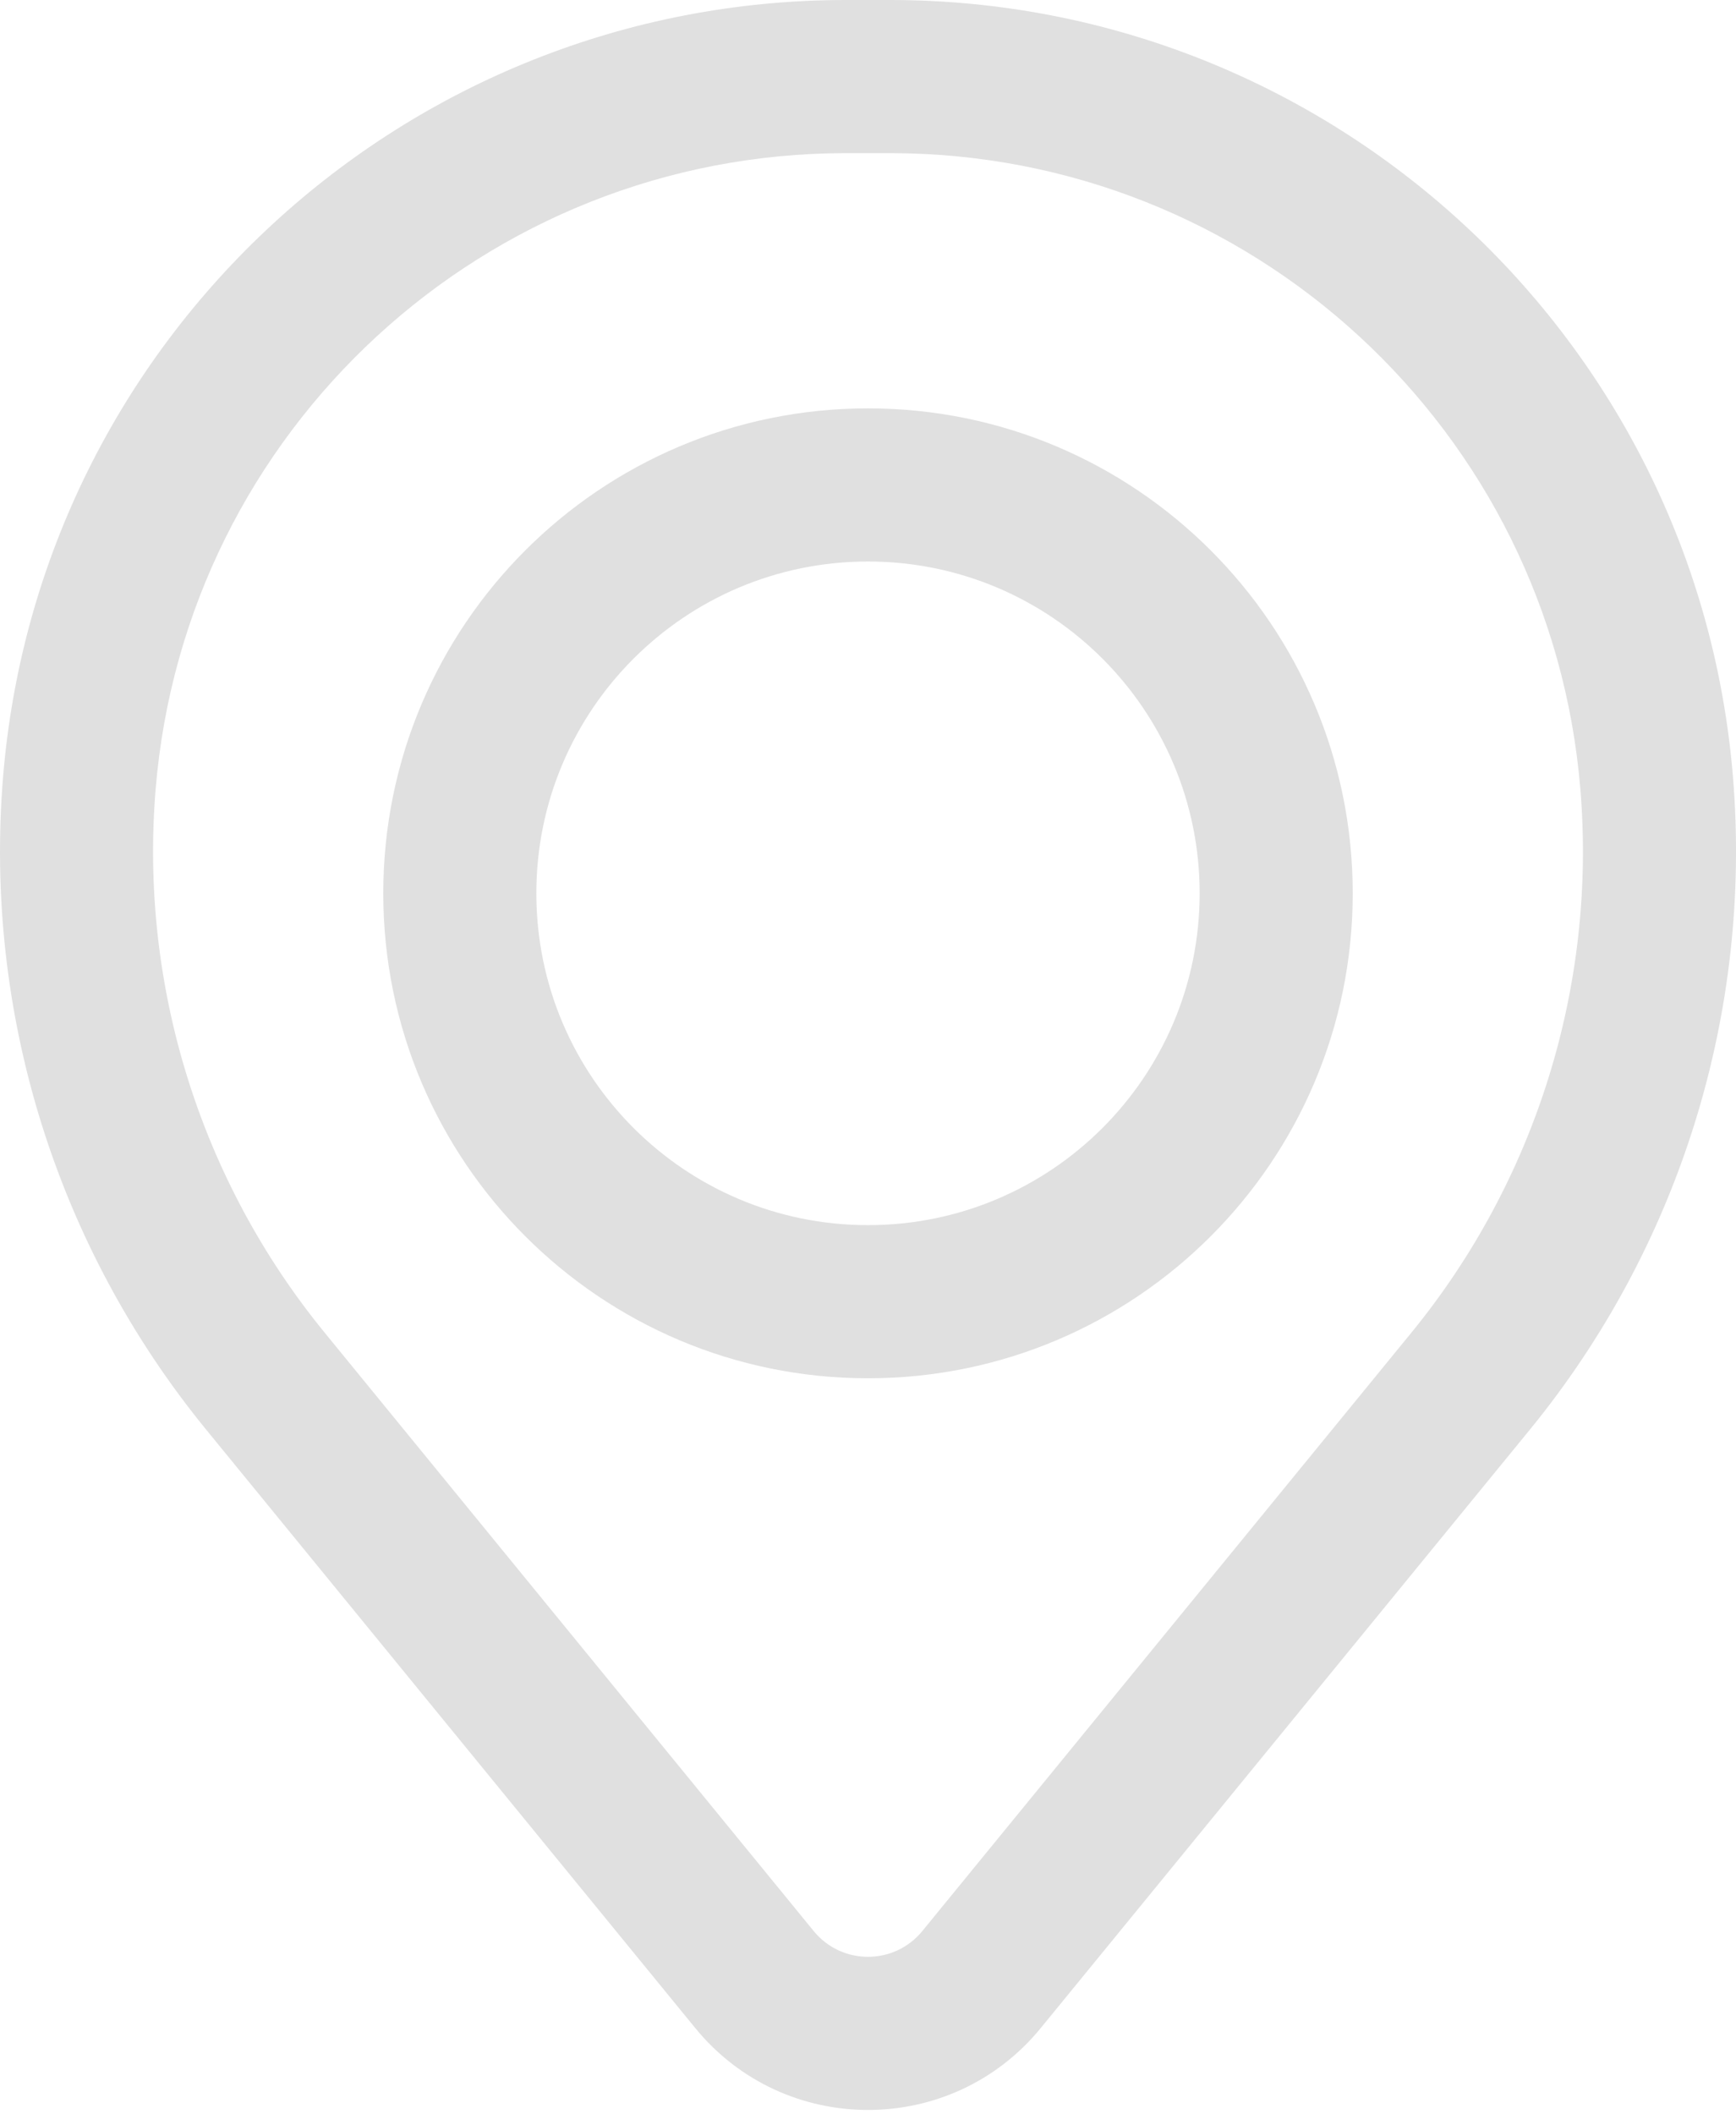
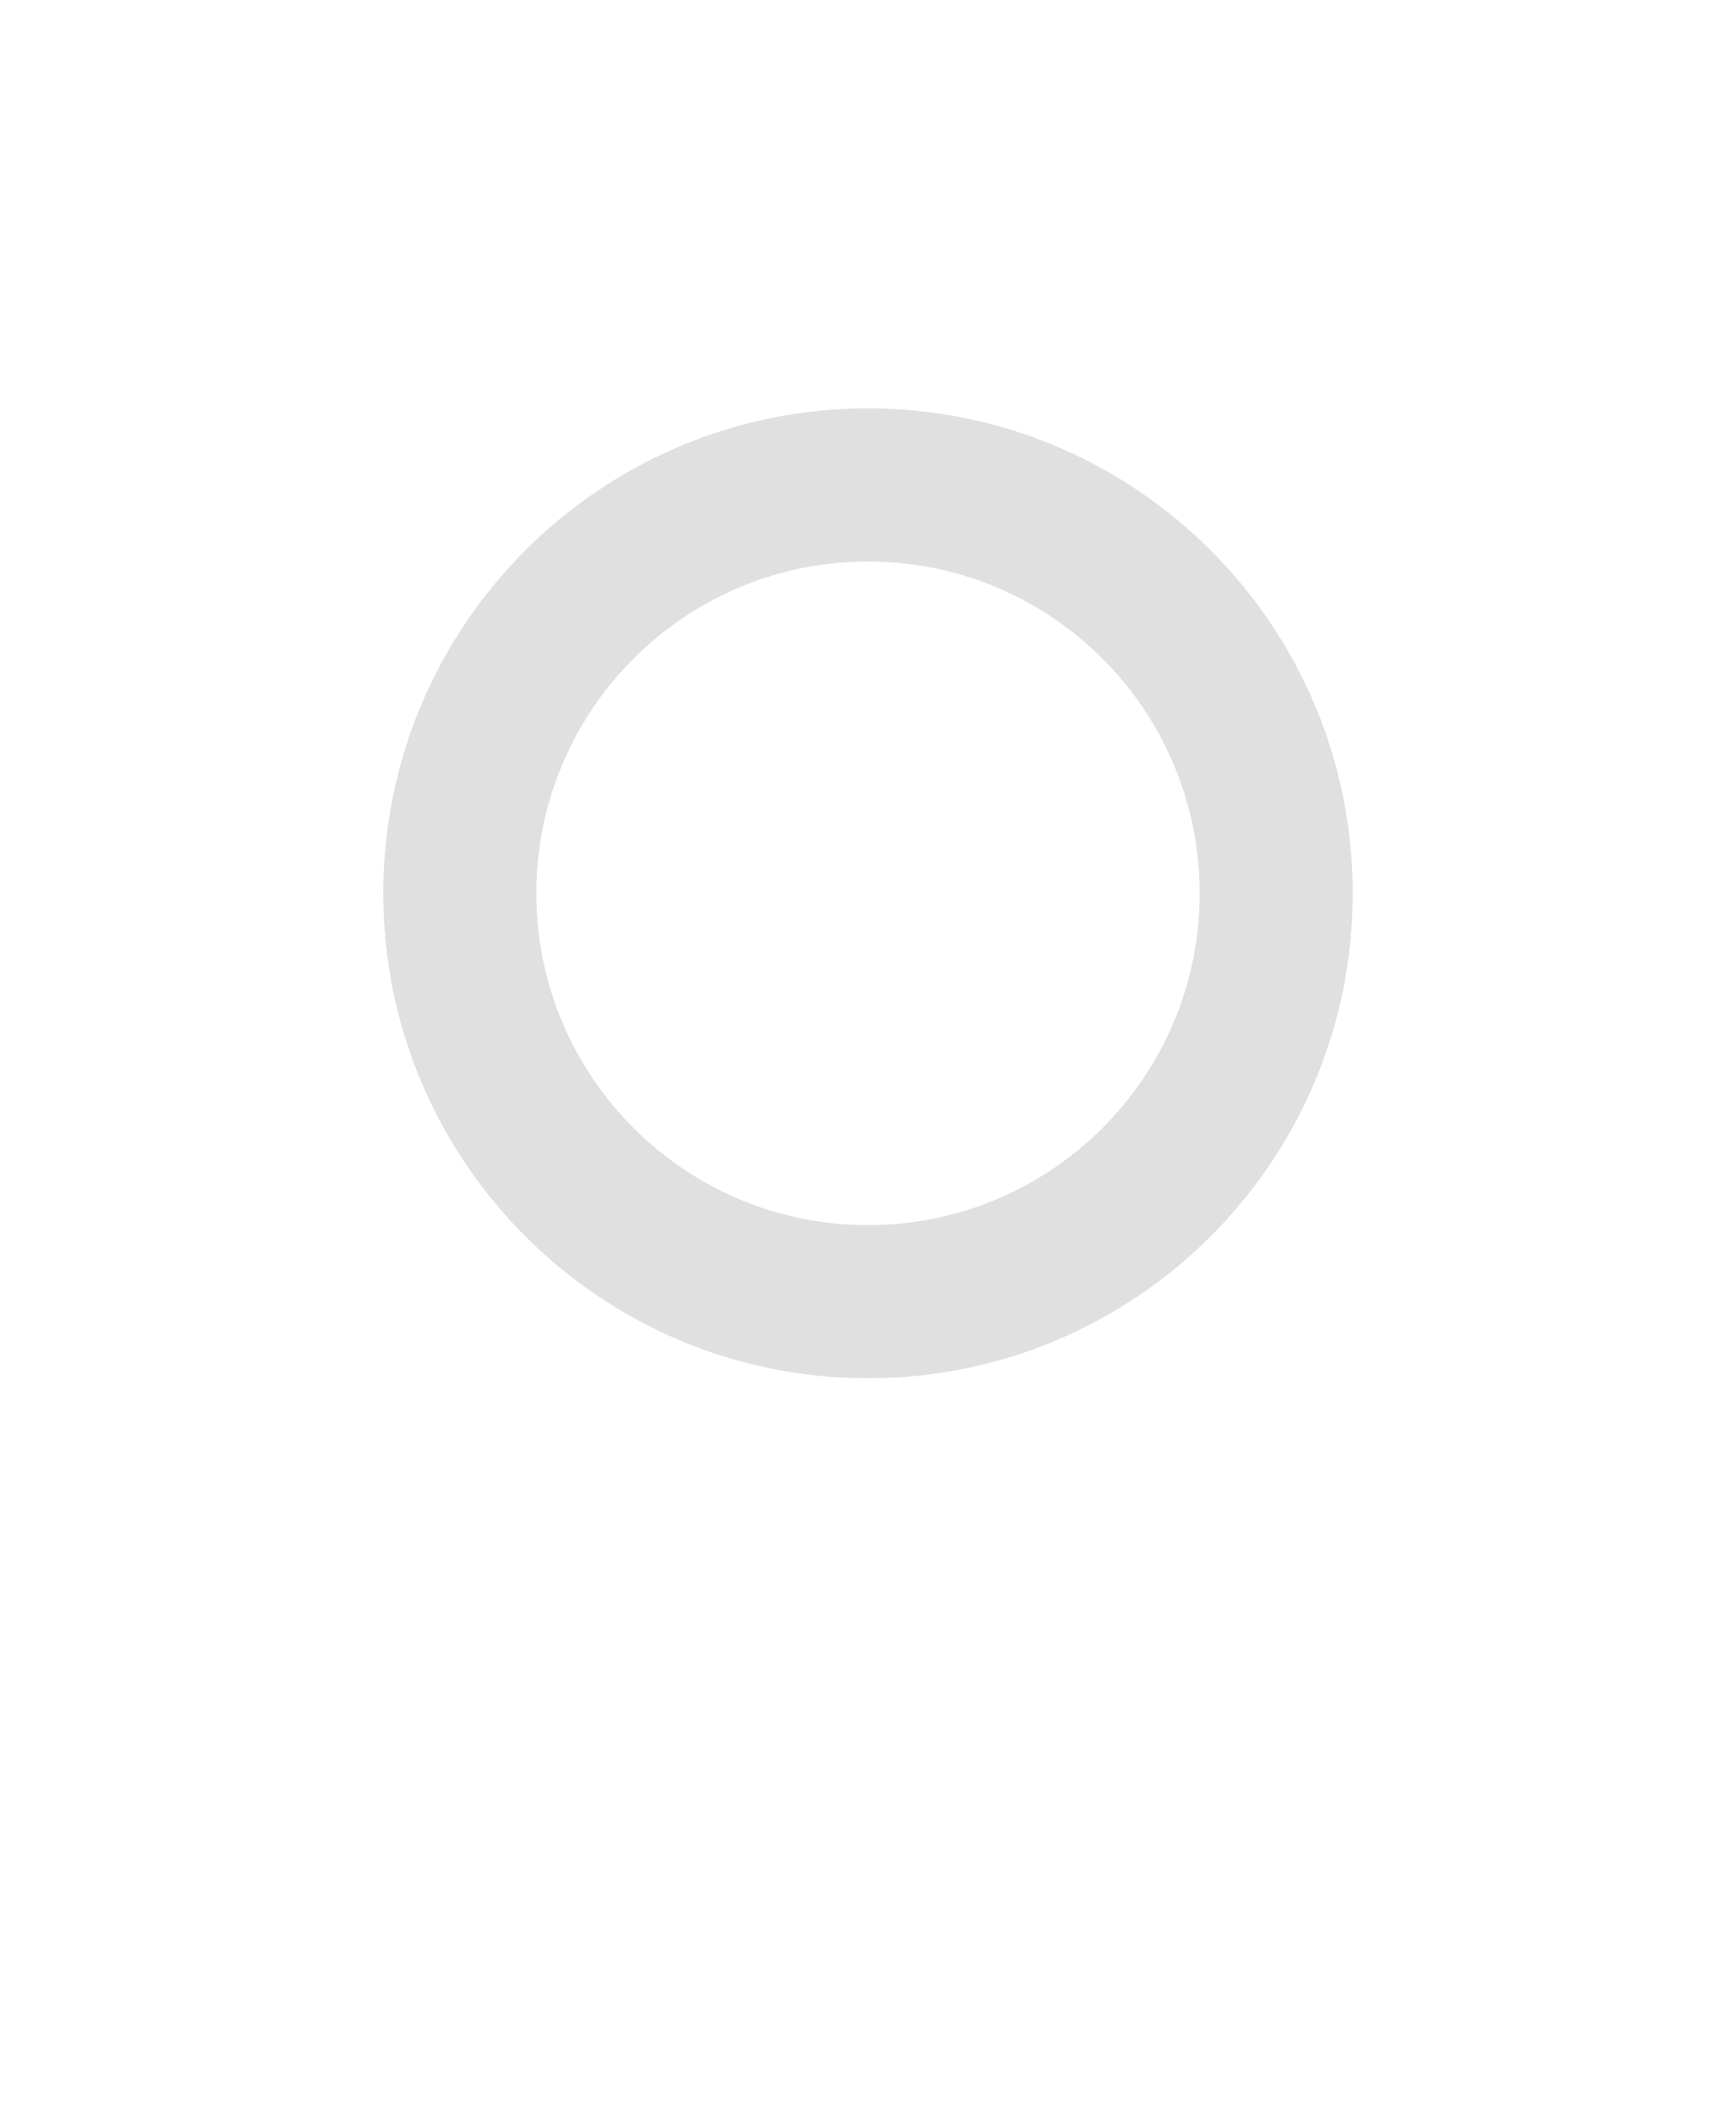
<svg xmlns="http://www.w3.org/2000/svg" width="46" height="56" viewBox="0 0 46 56" fill="none">
  <path fill-rule="evenodd" clip-rule="evenodd" d="M10.156 23.66C10.156 16.567 15.907 10.816 23 10.816C30.094 10.816 35.844 16.567 35.844 23.66C35.844 30.754 30.094 36.505 23 36.505C15.907 36.505 10.156 30.754 10.156 23.66ZM23 14.872C18.147 14.872 14.212 18.807 14.212 23.66C14.212 28.514 18.147 32.449 23 32.449C27.854 32.449 31.788 28.514 31.788 23.66C31.788 18.807 27.854 14.872 23 14.872Z" fill="#E0E0E0" />
-   <path fill-rule="evenodd" clip-rule="evenodd" d="M0.082 20.569C1.04 8.946 10.753 0 22.416 0H23.584C35.247 0 44.961 8.946 45.919 20.569C46.433 26.813 44.505 33.013 40.539 37.864L27.578 53.714C25.212 56.608 20.788 56.608 18.422 53.714L5.462 37.864C1.496 33.013 -0.433 26.813 0.082 20.569ZM22.416 4.056C12.864 4.056 4.909 11.383 4.124 20.902C3.696 26.099 5.301 31.259 8.602 35.296L21.562 51.147C22.305 52.055 23.695 52.055 24.438 51.147L37.399 35.296C40.7 31.259 42.305 26.099 41.876 20.902C41.092 11.383 33.136 4.056 23.584 4.056H22.416Z" fill="#E0E0E0" />
</svg>